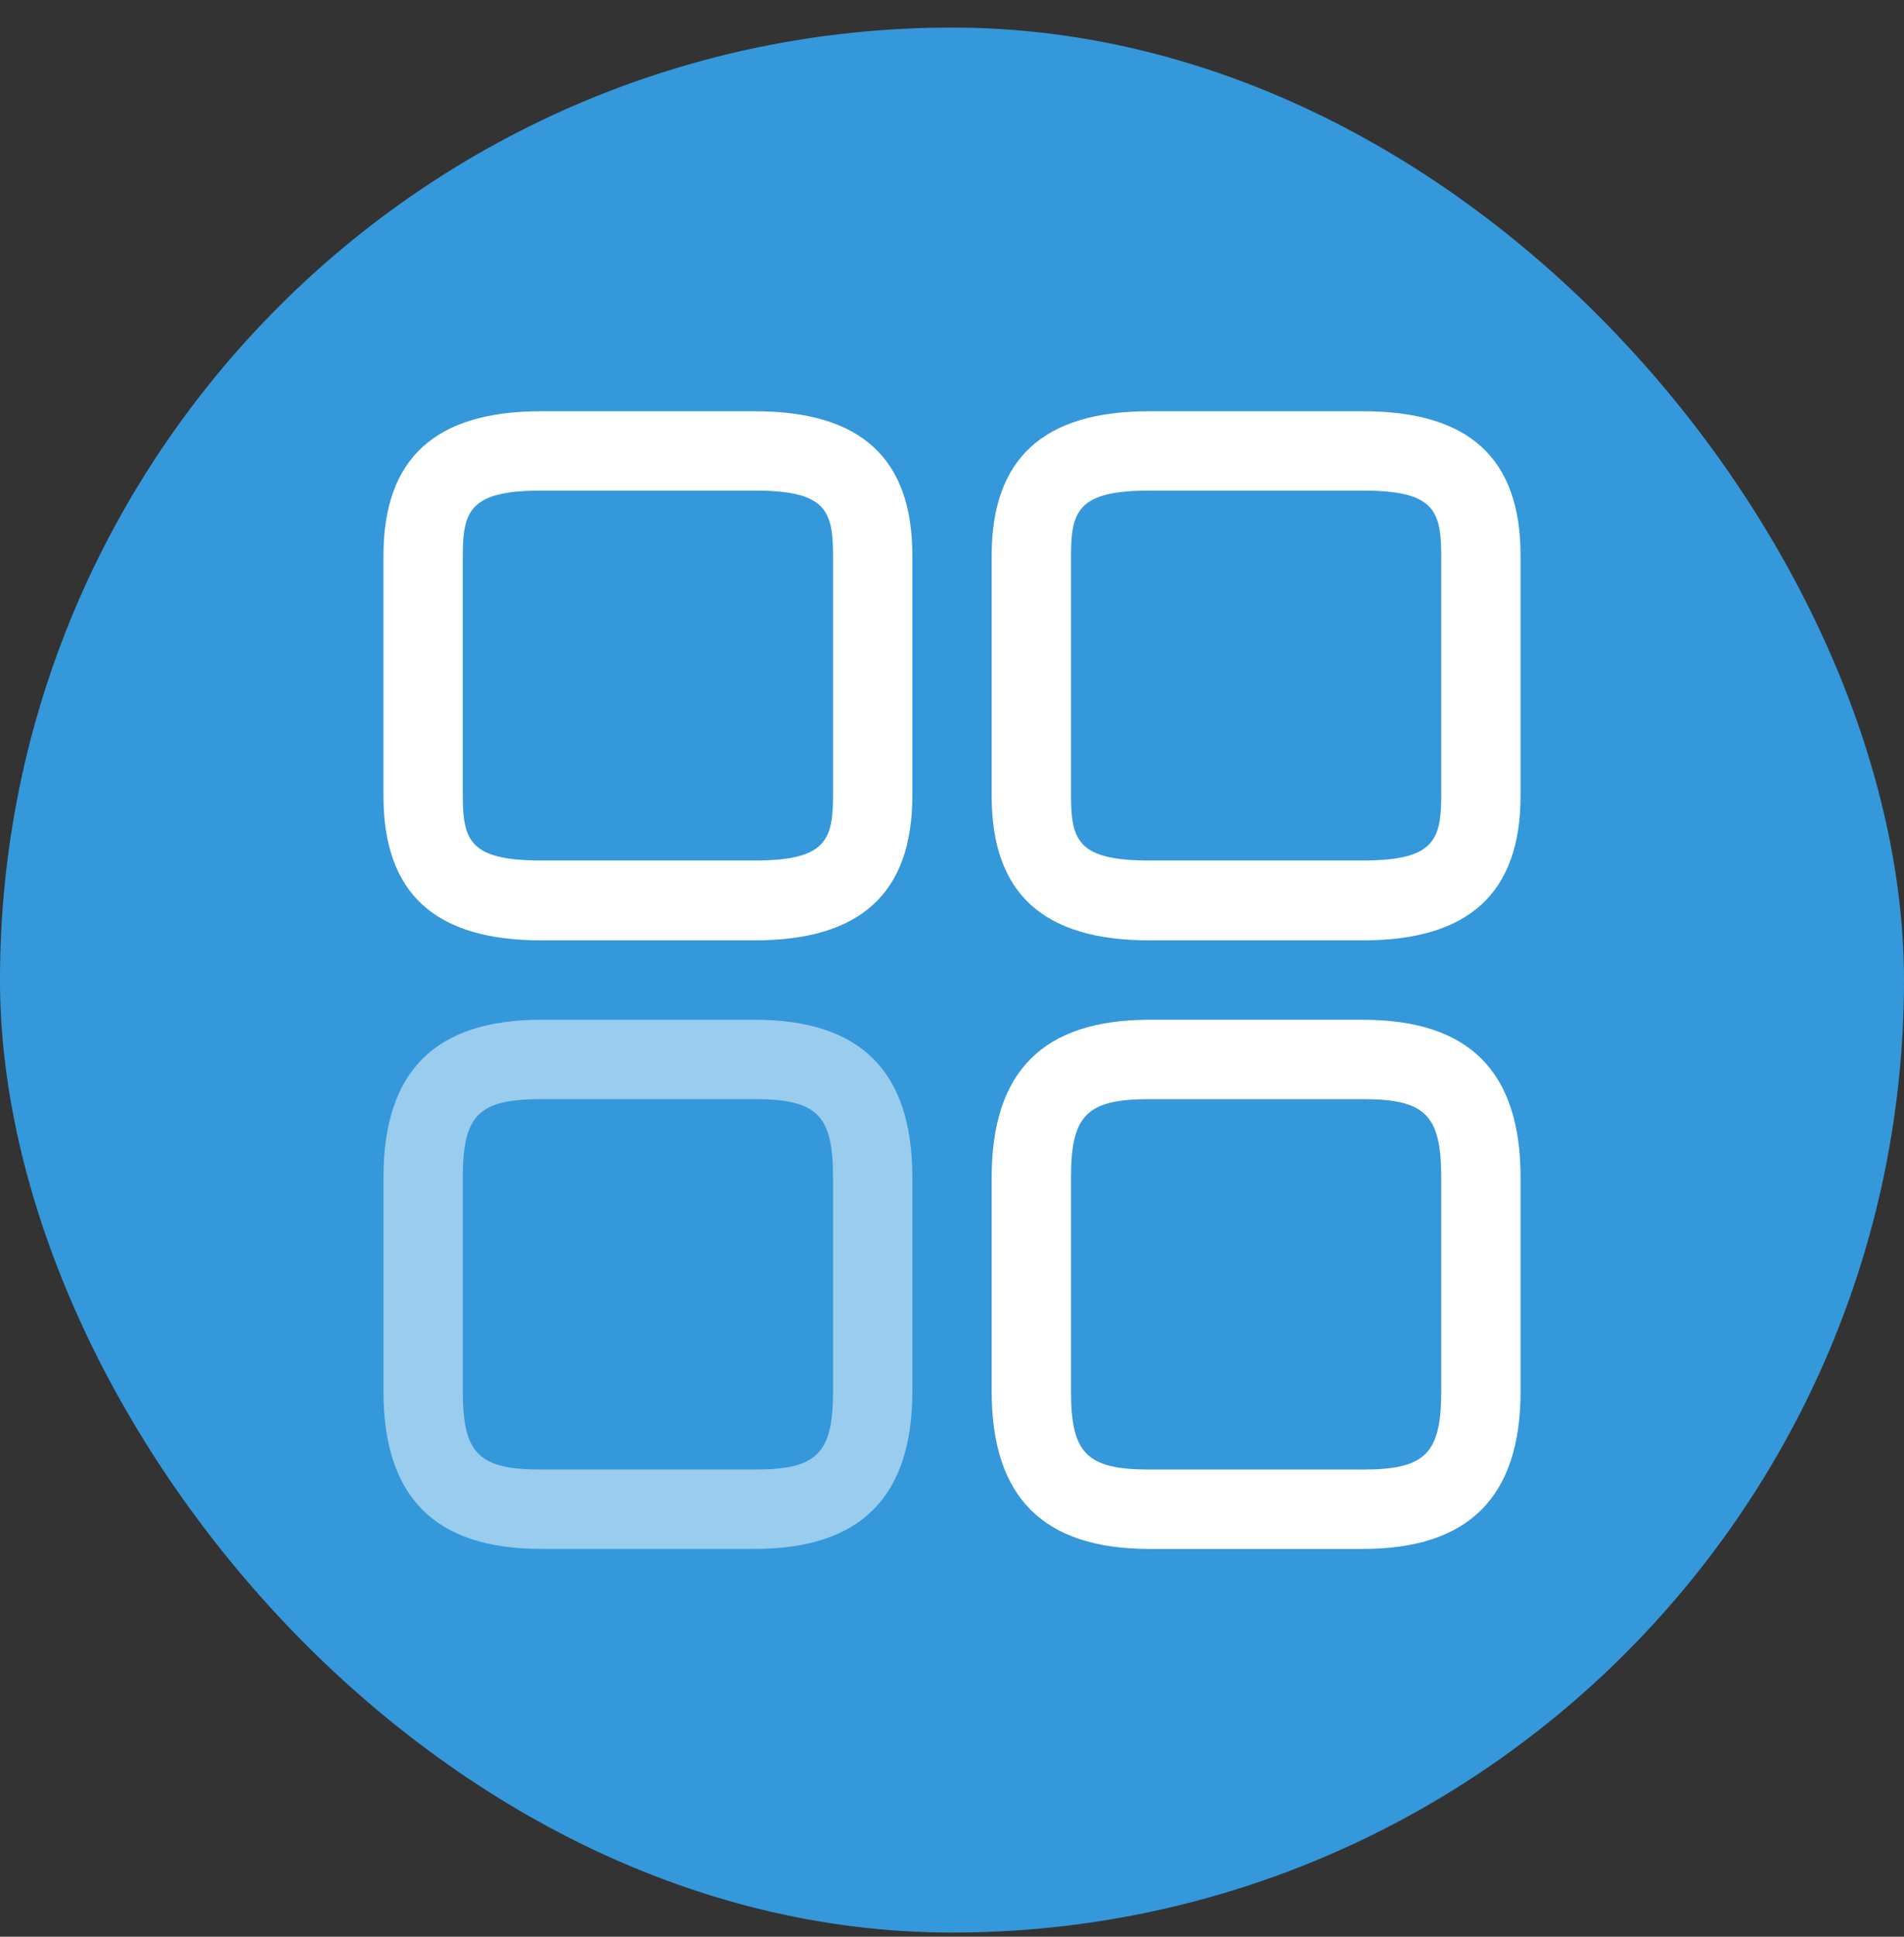
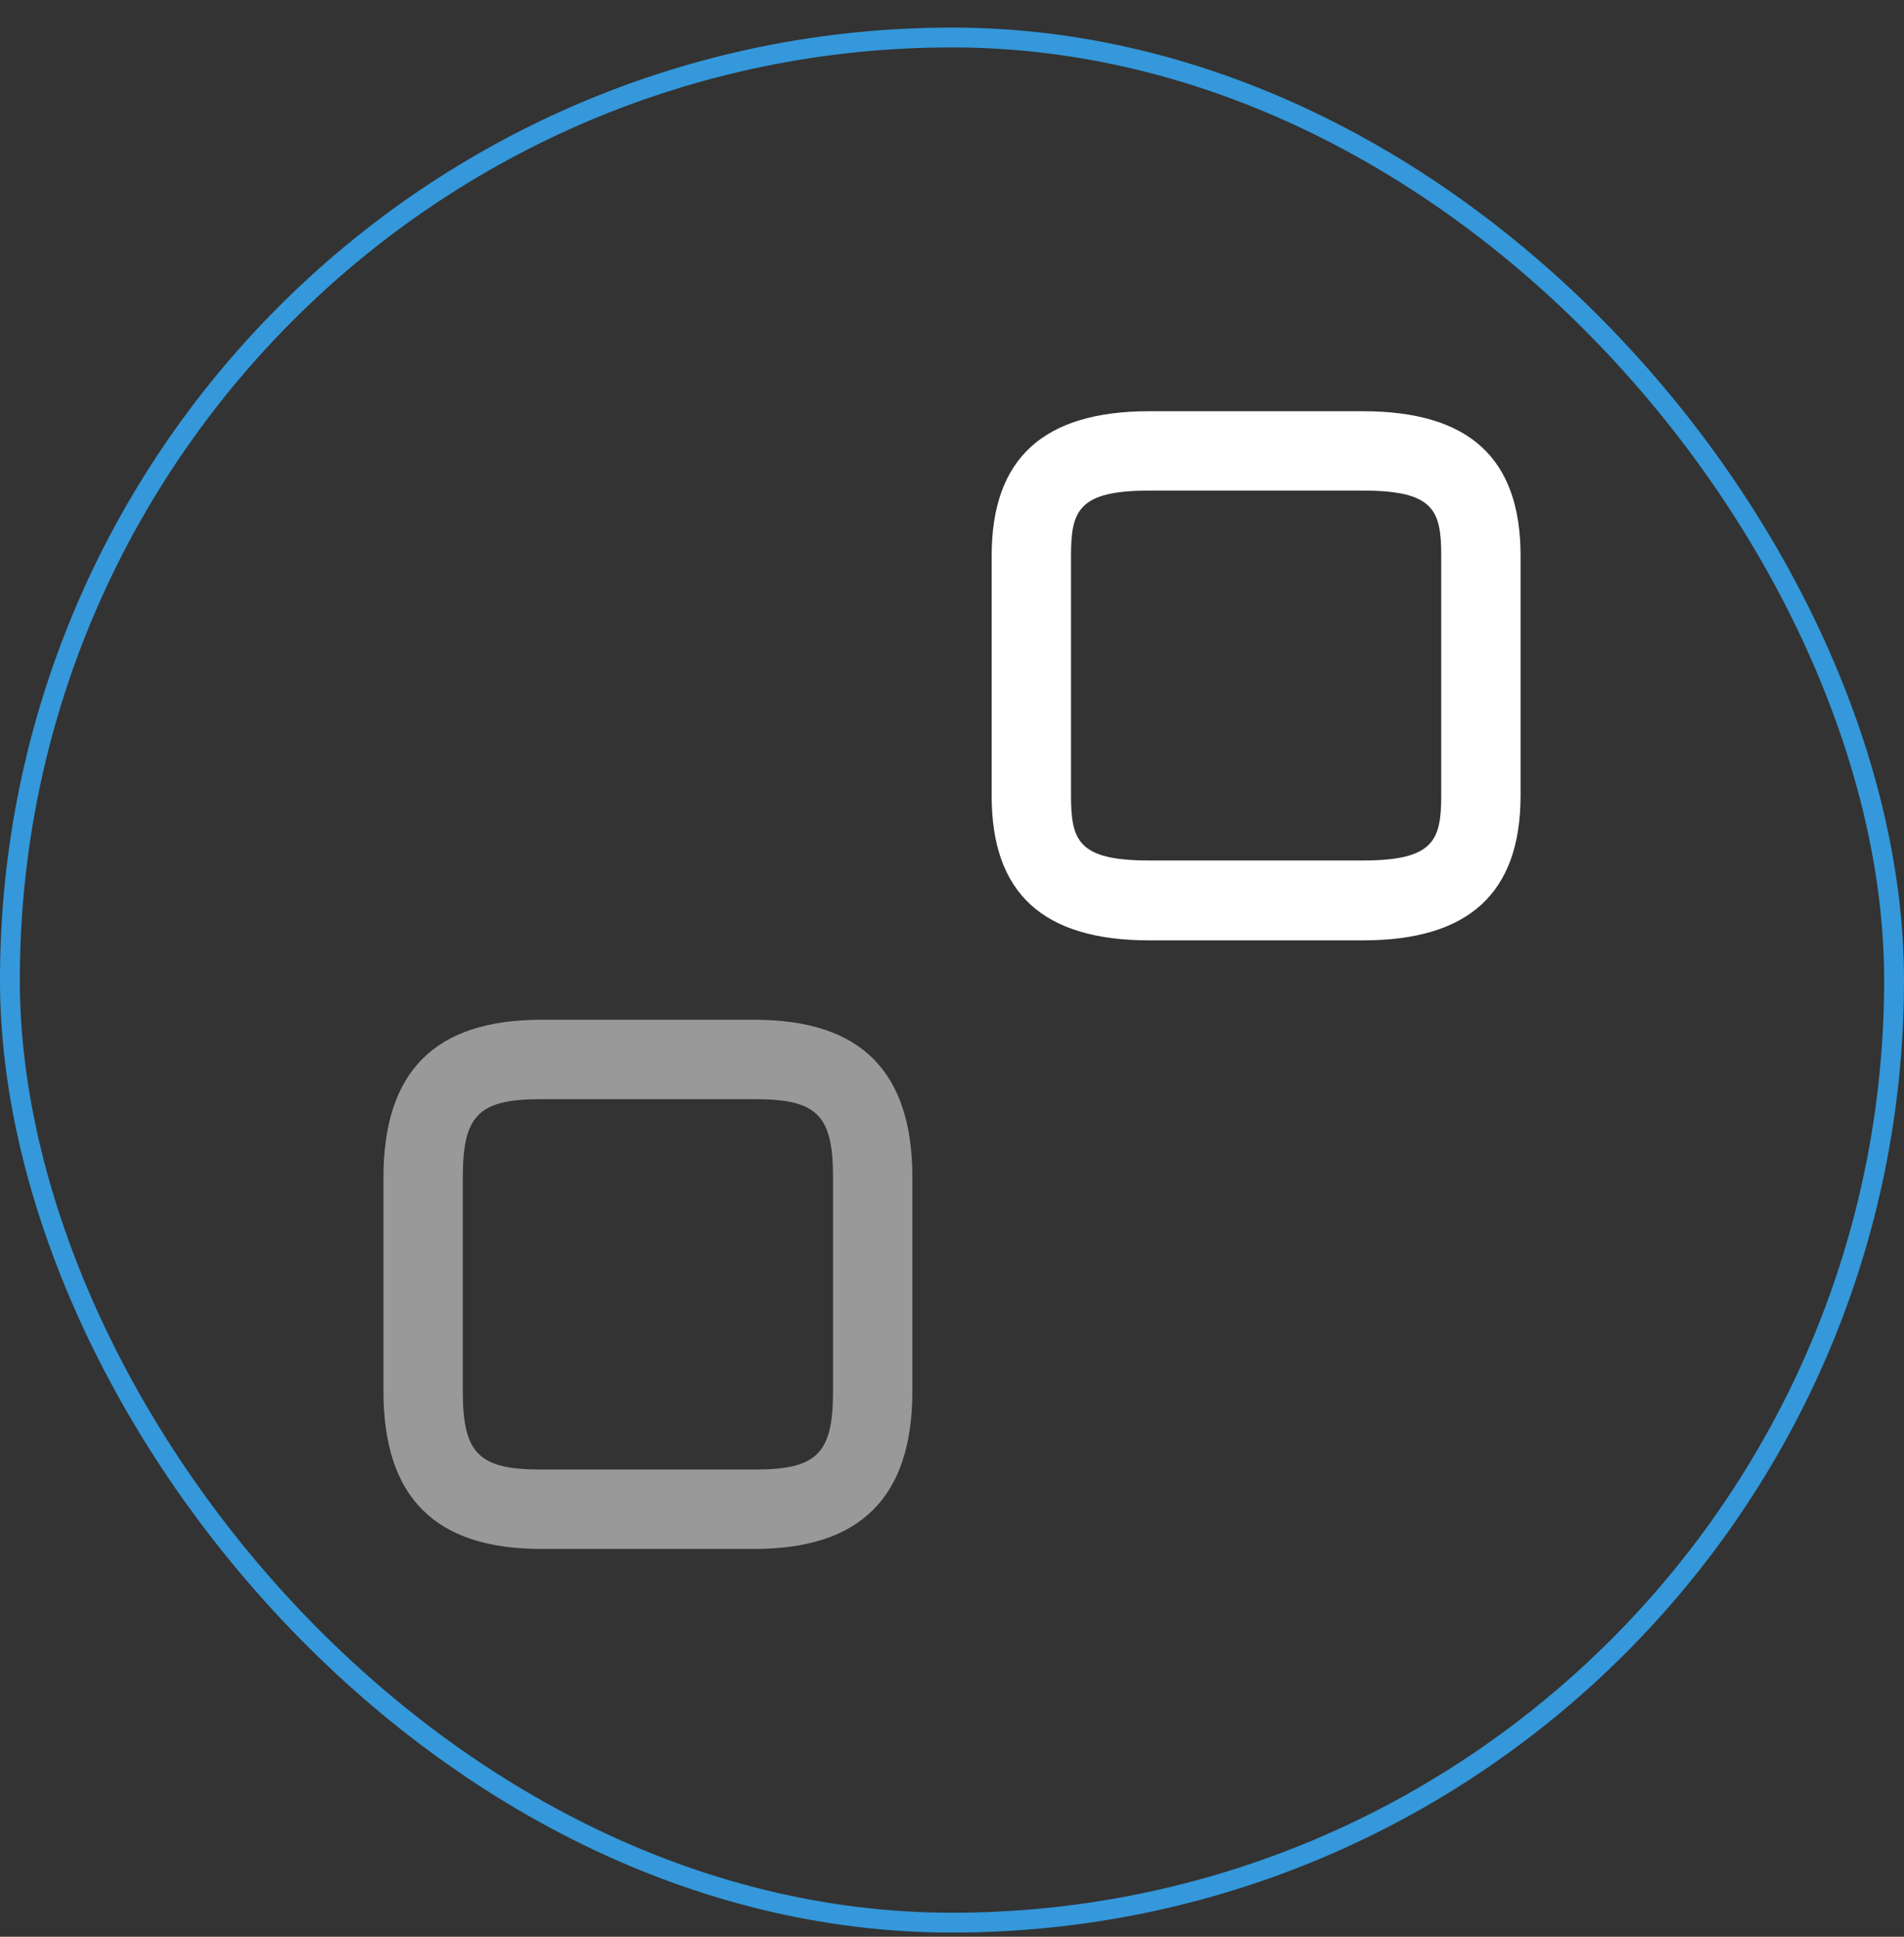
<svg xmlns="http://www.w3.org/2000/svg" width="60" height="61" viewBox="0 0 60 61" fill="none">
  <rect x="0" y="0" width="60" height="61" fill="#333333" stroke="none" />
-   <rect x="0.312" y="1.181" width="59.375" height="59.375" rx="29.688" fill="#3498DB" />
  <path d="M42.95 29.618H36.217C32.867 29.618 31.25 28.135 31.25 25.068V17.502C31.25 14.435 32.883 12.952 36.217 12.952H42.95C46.3 12.952 47.917 14.435 47.917 17.502V25.052C47.917 28.135 46.283 29.618 42.95 29.618ZM36.217 15.452C33.983 15.452 33.75 16.085 33.75 17.502V25.052C33.75 26.485 33.983 27.102 36.217 27.102H42.95C45.183 27.102 45.417 26.468 45.417 25.052V17.502C45.417 16.068 45.183 15.452 42.95 15.452H36.217Z" fill="white" />
-   <path d="M42.95 48.785H36.217C32.867 48.785 31.25 47.152 31.25 43.819V37.085C31.25 33.735 32.883 32.119 36.217 32.119H42.95C46.3 32.119 47.917 33.752 47.917 37.085V43.819C47.917 47.152 46.283 48.785 42.95 48.785ZM36.217 34.619C34.25 34.619 33.75 35.119 33.75 37.085V43.819C33.75 45.785 34.25 46.285 36.217 46.285H42.95C44.917 46.285 45.417 45.785 45.417 43.819V37.085C45.417 35.119 44.917 34.619 42.95 34.619H36.217Z" fill="white" />
-   <path d="M23.784 29.618H17.051C13.701 29.618 12.084 28.135 12.084 25.068V17.502C12.084 14.435 13.717 12.952 17.051 12.952H23.784C27.134 12.952 28.751 14.435 28.751 17.502V25.052C28.751 28.135 27.117 29.618 23.784 29.618ZM17.051 15.452C14.817 15.452 14.584 16.085 14.584 17.502V25.052C14.584 26.485 14.817 27.102 17.051 27.102H23.784C26.017 27.102 26.251 26.468 26.251 25.052V17.502C26.251 16.068 26.017 15.452 23.784 15.452H17.051Z" fill="white" />
  <path d="M23.784 48.785H17.051C13.701 48.785 12.084 47.152 12.084 43.819V37.085C12.084 33.735 13.717 32.119 17.051 32.119H23.784C27.134 32.119 28.751 33.752 28.751 37.085V43.819C28.751 47.152 27.117 48.785 23.784 48.785ZM17.051 34.619C15.084 34.619 14.584 35.119 14.584 37.085V43.819C14.584 45.785 15.084 46.285 17.051 46.285H23.784C25.751 46.285 26.251 45.785 26.251 43.819V37.085C26.251 35.119 25.751 34.619 23.784 34.619H17.051Z" fill="white" fill-opacity="0.5" />
  <rect x="0.312" y="1.181" width="59.375" height="59.375" rx="29.688" stroke="#3498DB" stroke-width="0.625" />
</svg>